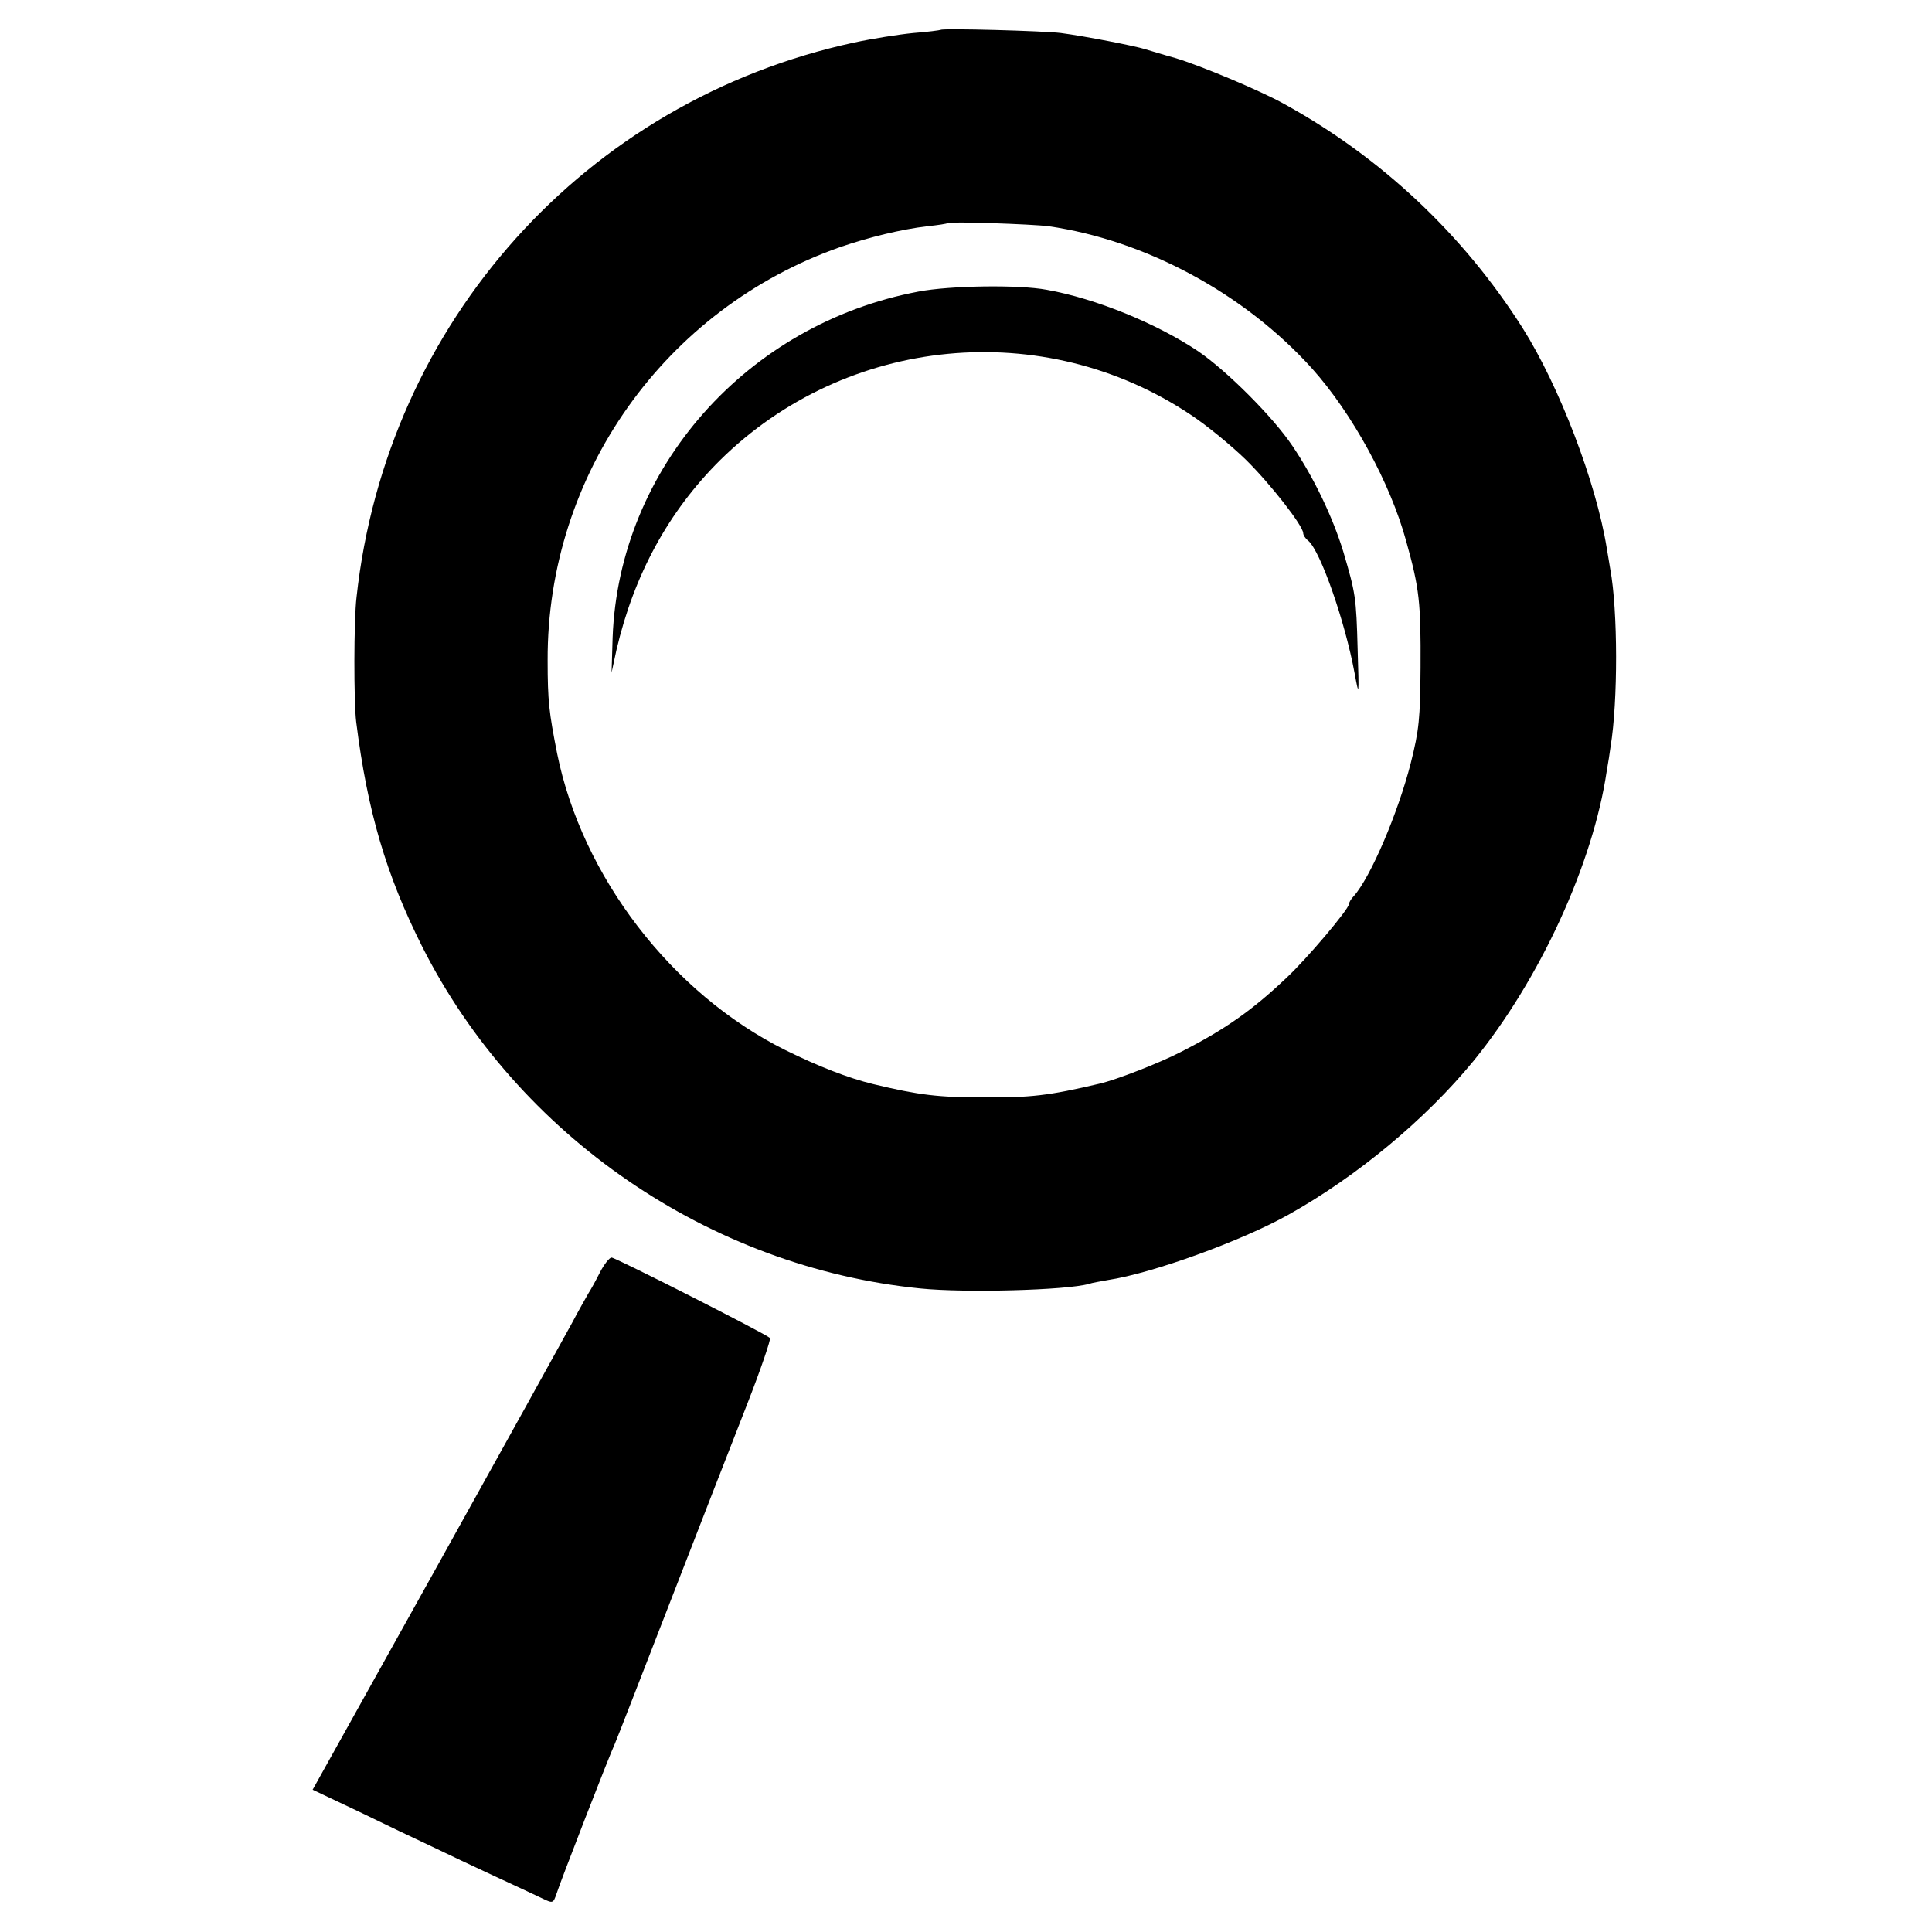
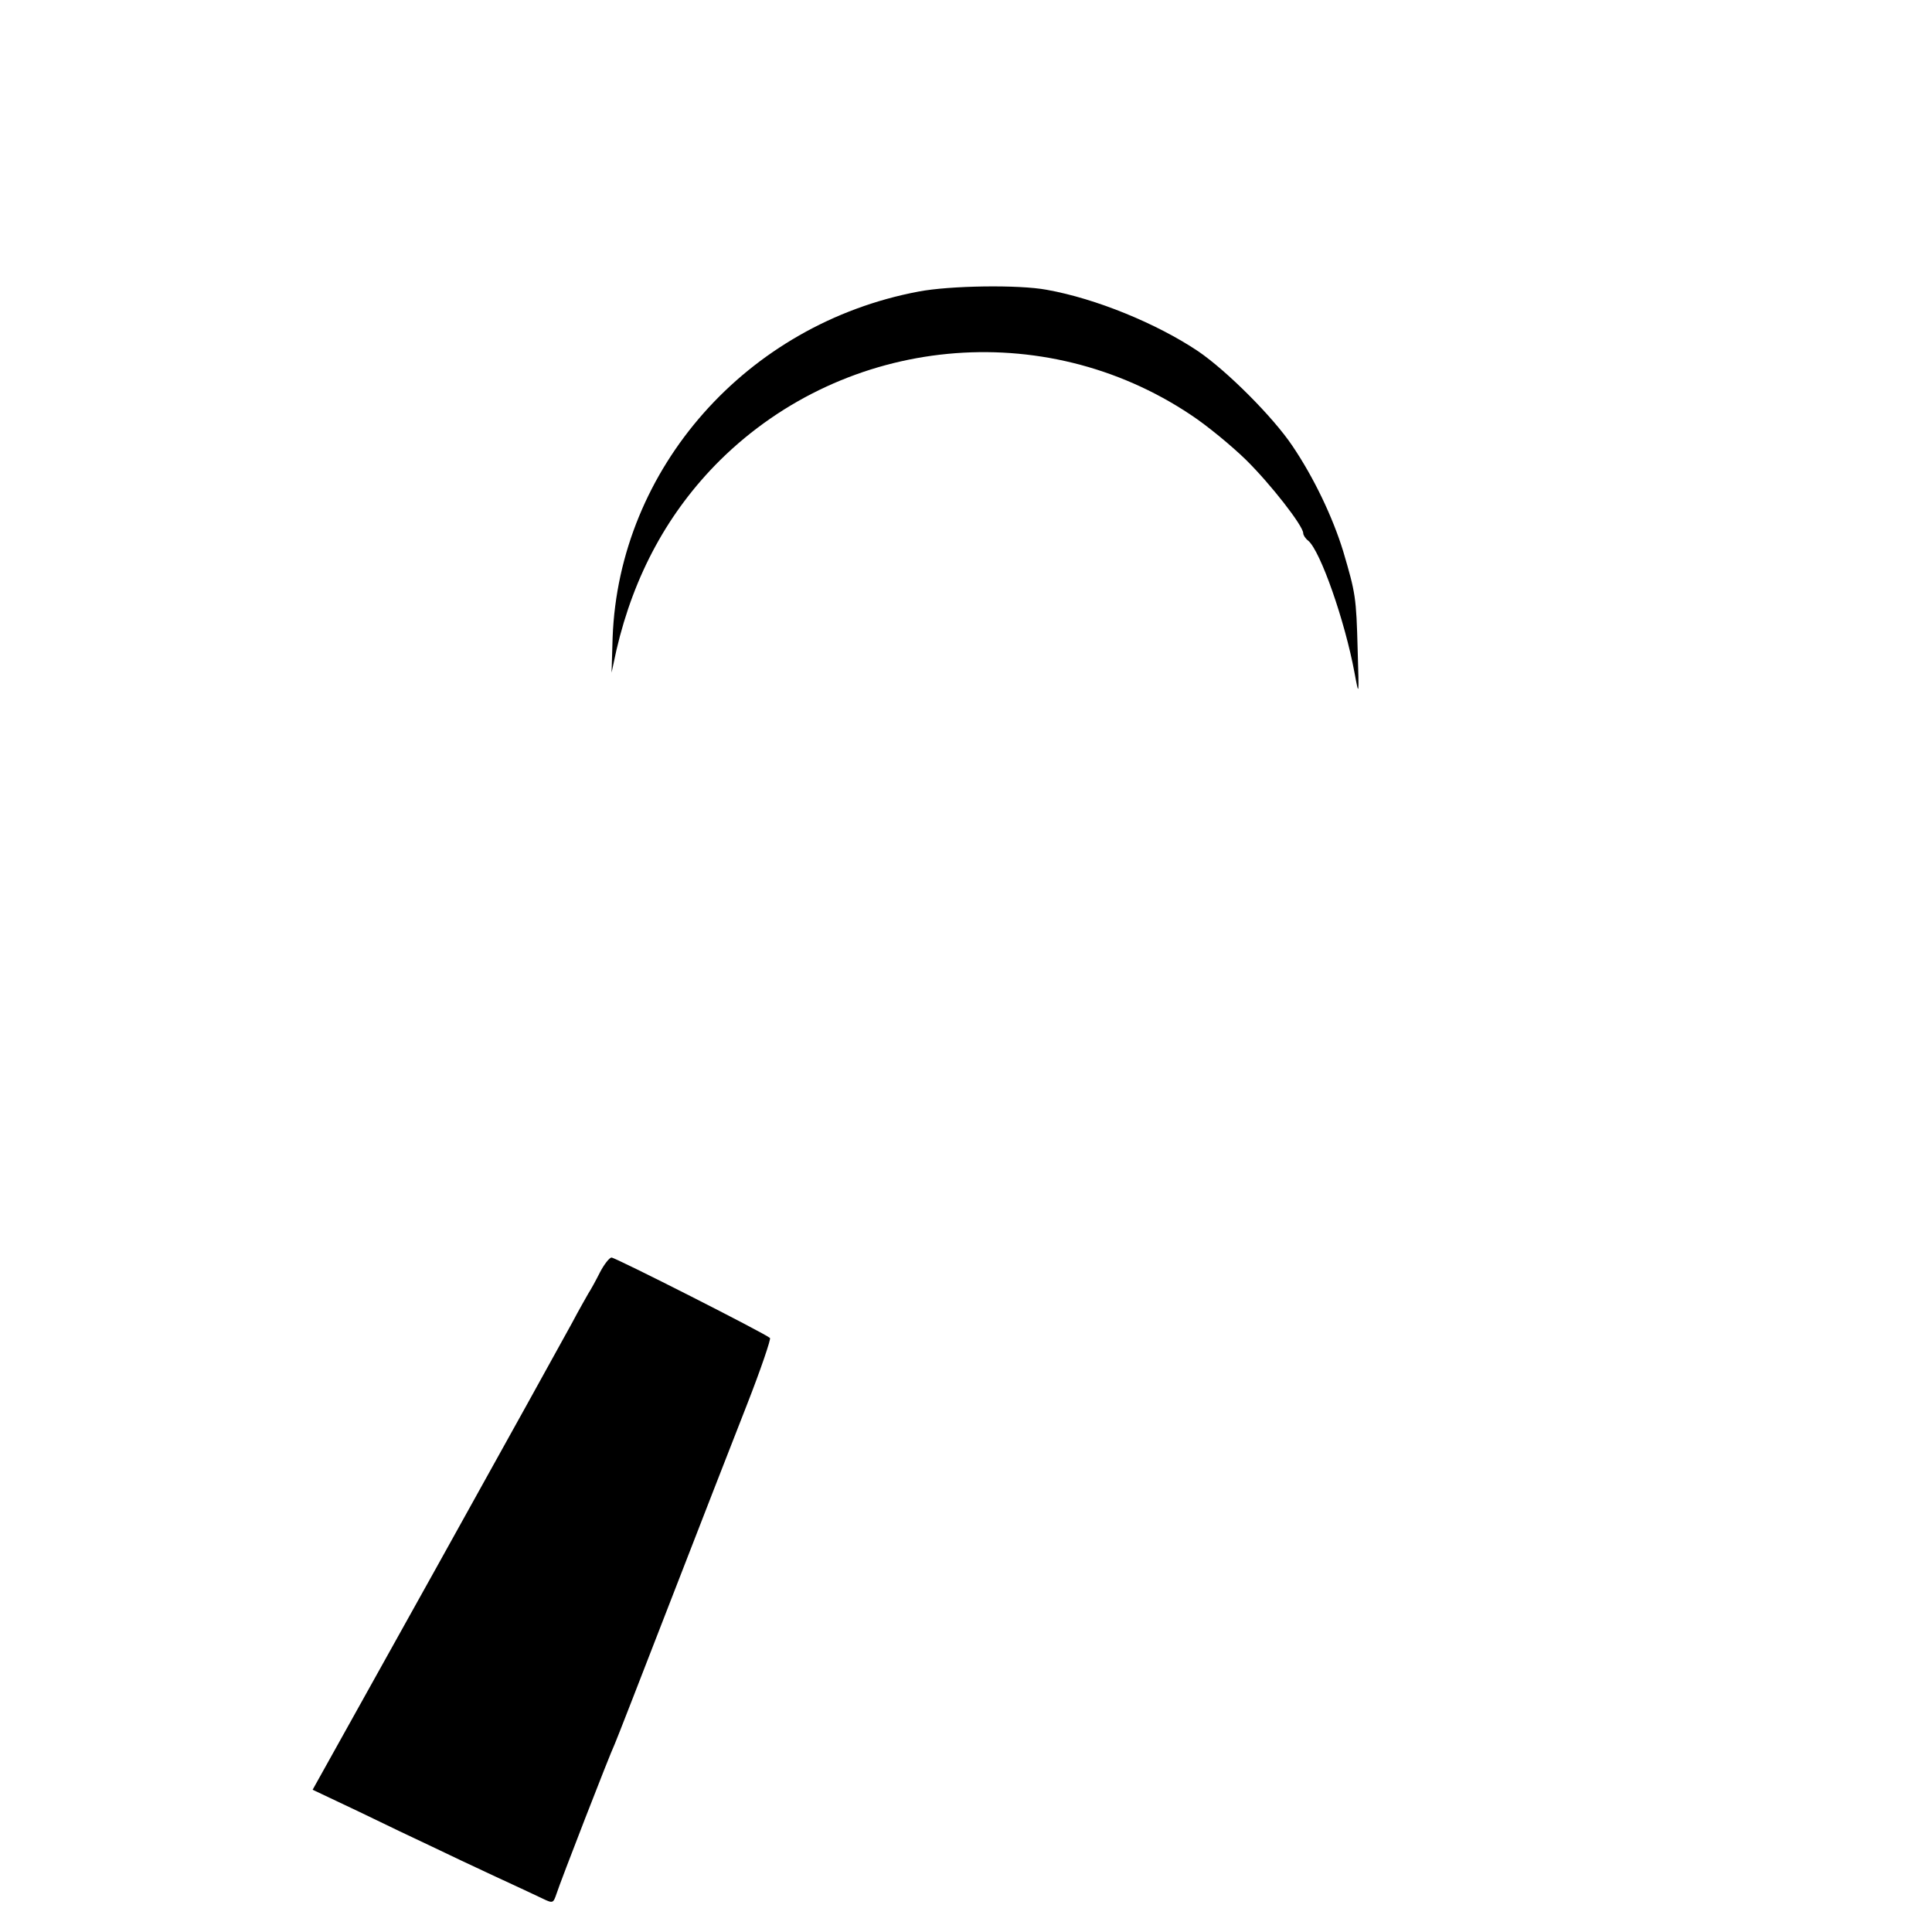
<svg xmlns="http://www.w3.org/2000/svg" version="1" width="733.333" height="733.333" viewBox="0 0 550 550">
-   <path d="M267.8 8.5c-.2.1-3.7.6-7.8.9-4.1.4-11.7 1.6-16.8 2.7C166.7 28.6 110 91.7 101.5 170c-.8 6.6-.8 29.9-.1 35.5 3.2 25.5 8.5 43.5 18.8 64 27.2 53.9 81.8 91.3 141.8 97.3 12.9 1.3 41.7.5 48-1.3.8-.3 3.2-.7 5.4-1.1 12.6-1.9 38-11.1 51.4-18.6 19.5-10.9 39-27.1 52.7-43.8 18.9-23.2 34-56.1 37.9-82.5.4-2.2.9-5.4 1.1-7 2.1-12.7 2.1-38.7-.1-50.5-.2-1.4-.7-4.1-1-6-3-18.6-13.5-46.1-24-62.7-16.9-26.6-40.2-48.5-67.8-63.7-6.8-3.8-24-11-31.1-13.1-3.3-.9-7.1-2.1-8.5-2.5-2.8-.9-17.1-3.7-24-4.6-4.7-.6-33.6-1.4-34.2-.9zm30.7 55.9c27.6 4 55.7 19.1 75 40.5 11.4 12.7 22.3 32.6 26.8 49.1 3.8 13.6 4.2 17.5 4.1 36-.1 14.5-.4 17.8-2.8 27.3-3.6 14.1-11.4 32.4-16.2 37.8-.8.8-1.4 1.9-1.4 2.3 0 1.4-11.9 15.5-17.8 21-9.7 9.2-17.5 14.7-30.1 21.1-6 3.1-18.3 7.9-23.1 9-14.4 3.4-19.6 4-33 3.9-12.8 0-18.2-.6-31.5-3.8-7-1.7-15.5-5-25-9.7-32.3-16.1-57.8-49.4-64.9-84.4-2.3-11.7-2.7-14.9-2.7-26.5-.2-52.9 33.4-100.2 83.4-117.7 8.2-2.8 17.2-5 24.7-5.9 3-.3 5.6-.7 5.8-.9.6-.5 24 .3 28.7.9z" />
  <path d="M261.5 83c-48.9 9.2-85.3 50.3-87.1 98.5l-.3 10 1.4-6.5c5-21.4 14.8-39.4 29.5-54 36-35.5 92.1-40.9 134-12.9 4.7 3.1 11.7 8.9 15.7 12.8 7 6.9 16.3 18.8 16.3 20.9 0 .5.6 1.5 1.4 2.1 3.5 2.9 10.5 23 13.2 37.6 1.3 7 1.3 6.9.9-6.5-.4-15.1-.6-16.1-4.1-28-3-9.8-8.4-21.1-14.5-30.1-5.5-8.2-18.6-21.3-26.8-26.9-11.8-7.9-29.1-15-43.1-17.5-8-1.5-27.6-1.2-36.5.5zM170.8 362.2c-1.2 2.4-2.7 5.1-3.3 6-.5.9-2.7 4.7-4.7 8.5-2 3.7-19.4 35.1-38.7 69.8l-35.1 63 13.3 6.3c7.2 3.5 16.6 8 20.7 9.9 4.1 2 12.2 5.8 18 8.5 5.8 2.7 11.9 5.5 13.5 6.3 2.9 1.4 3 1.3 3.9-1.3 1-3.2 15.2-39.8 16.6-42.7.5-1.1 7.5-19.1 15.6-40s18-46.3 22-56.5c4-10.2 6.9-18.8 6.6-19.1-1.2-1.2-44-22.9-45.1-22.9-.6 0-2.1 1.9-3.3 4.2z" />
</svg>